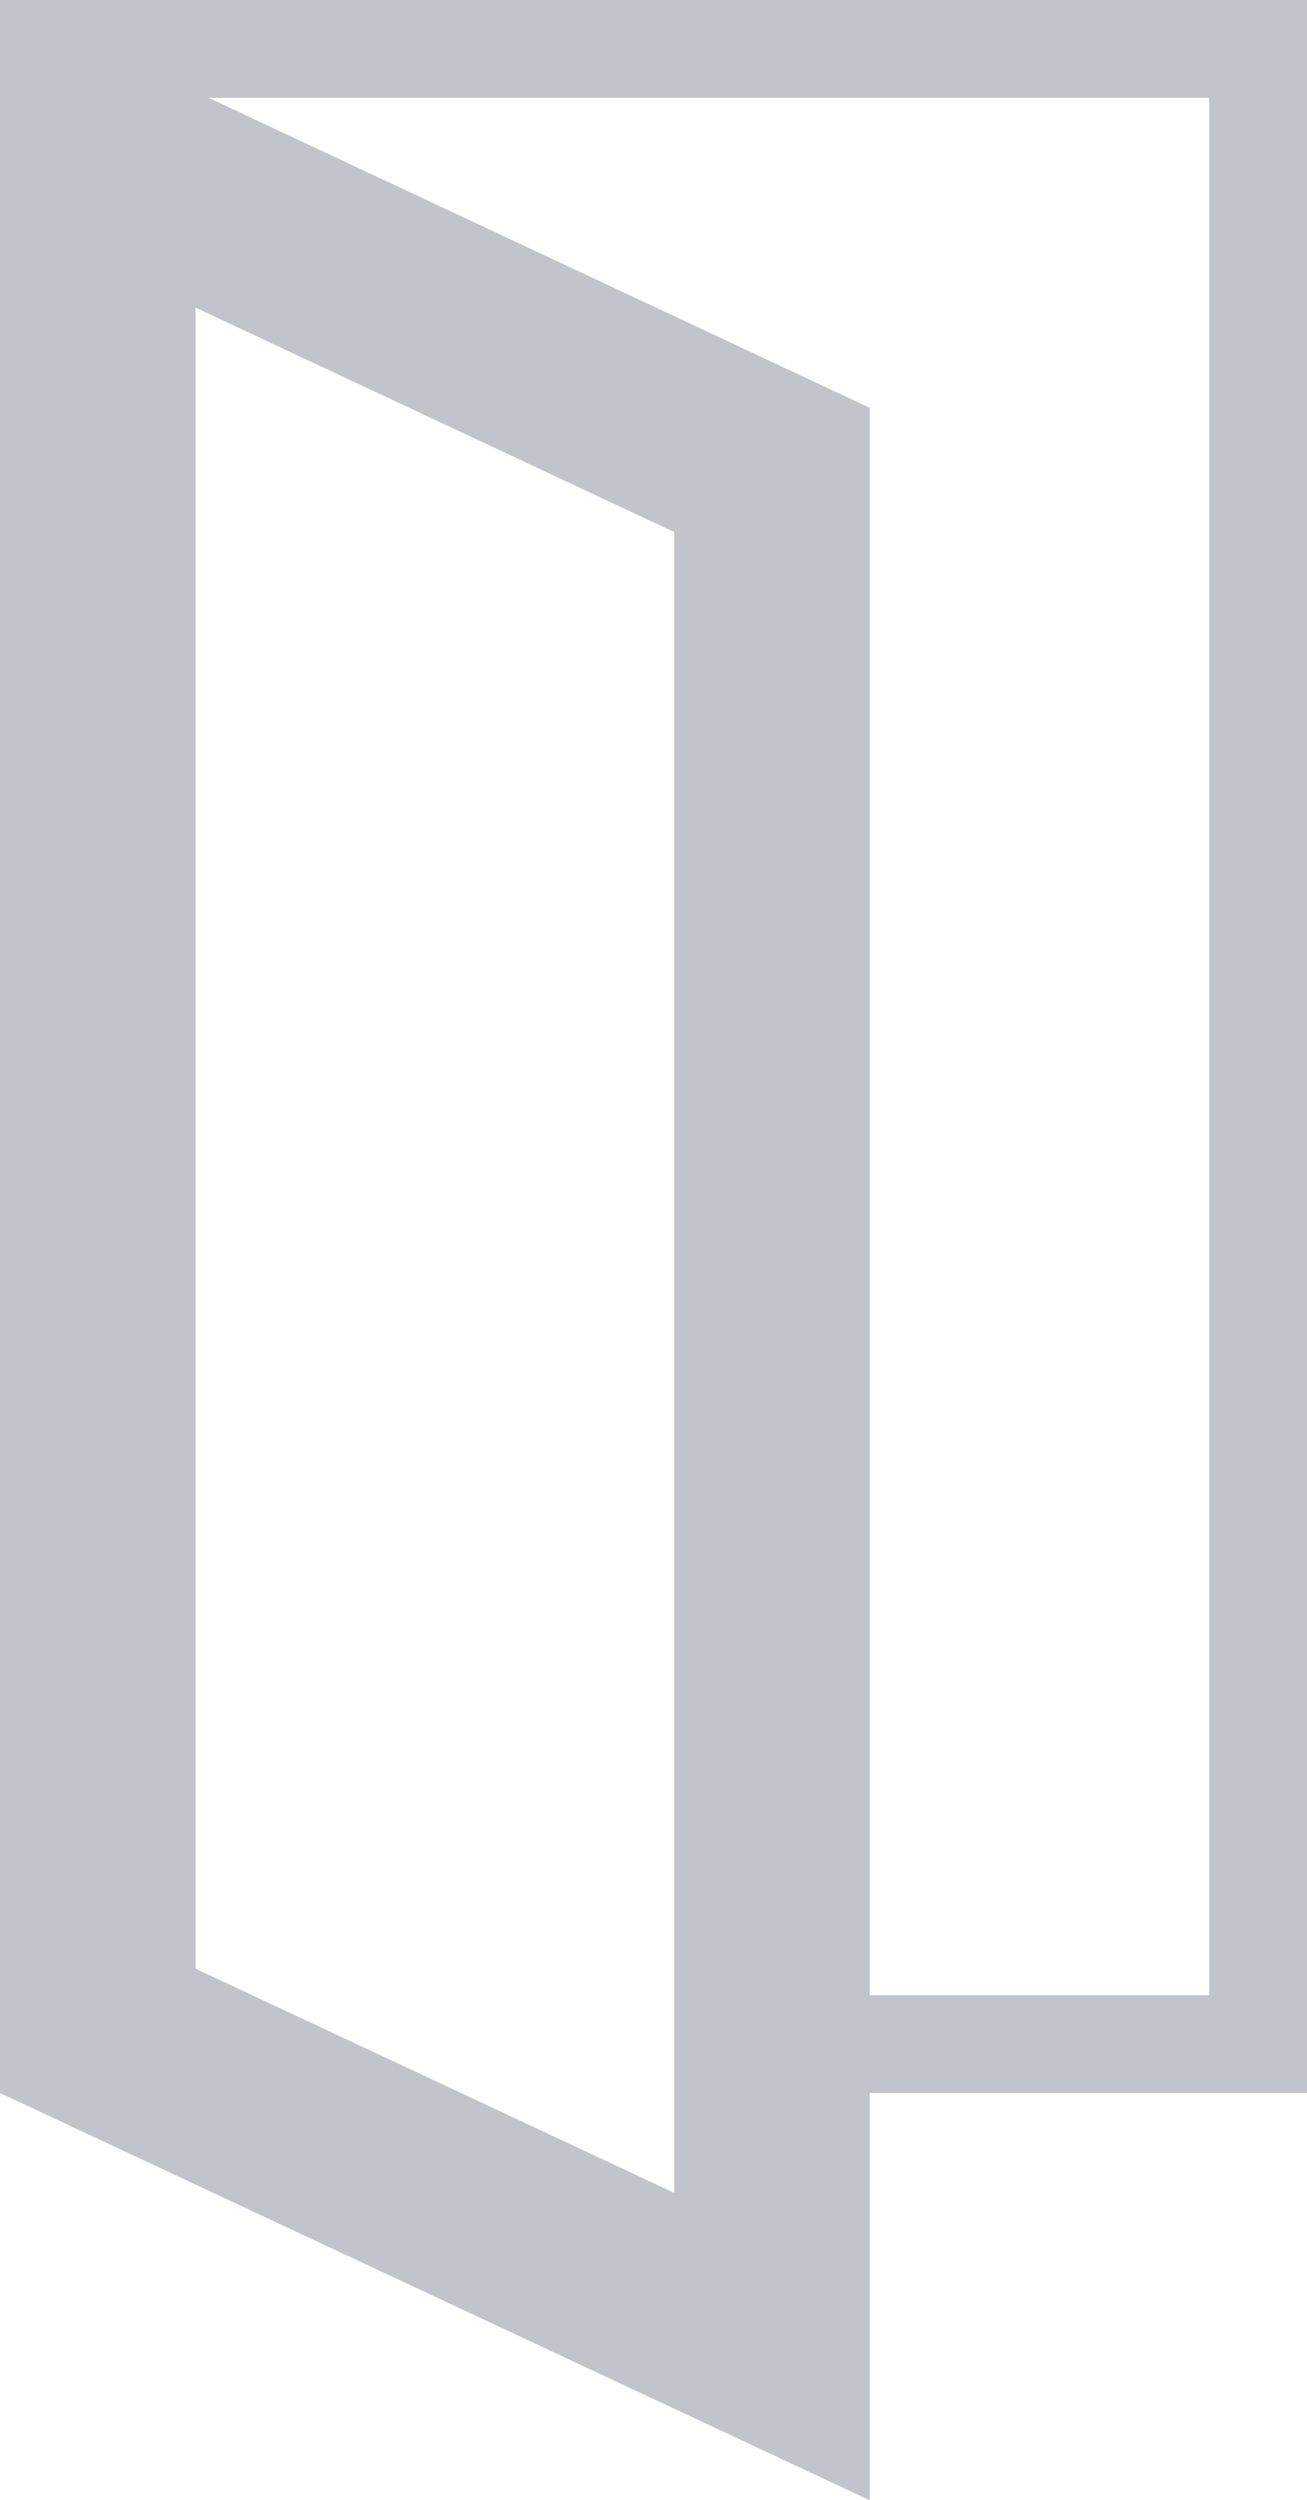
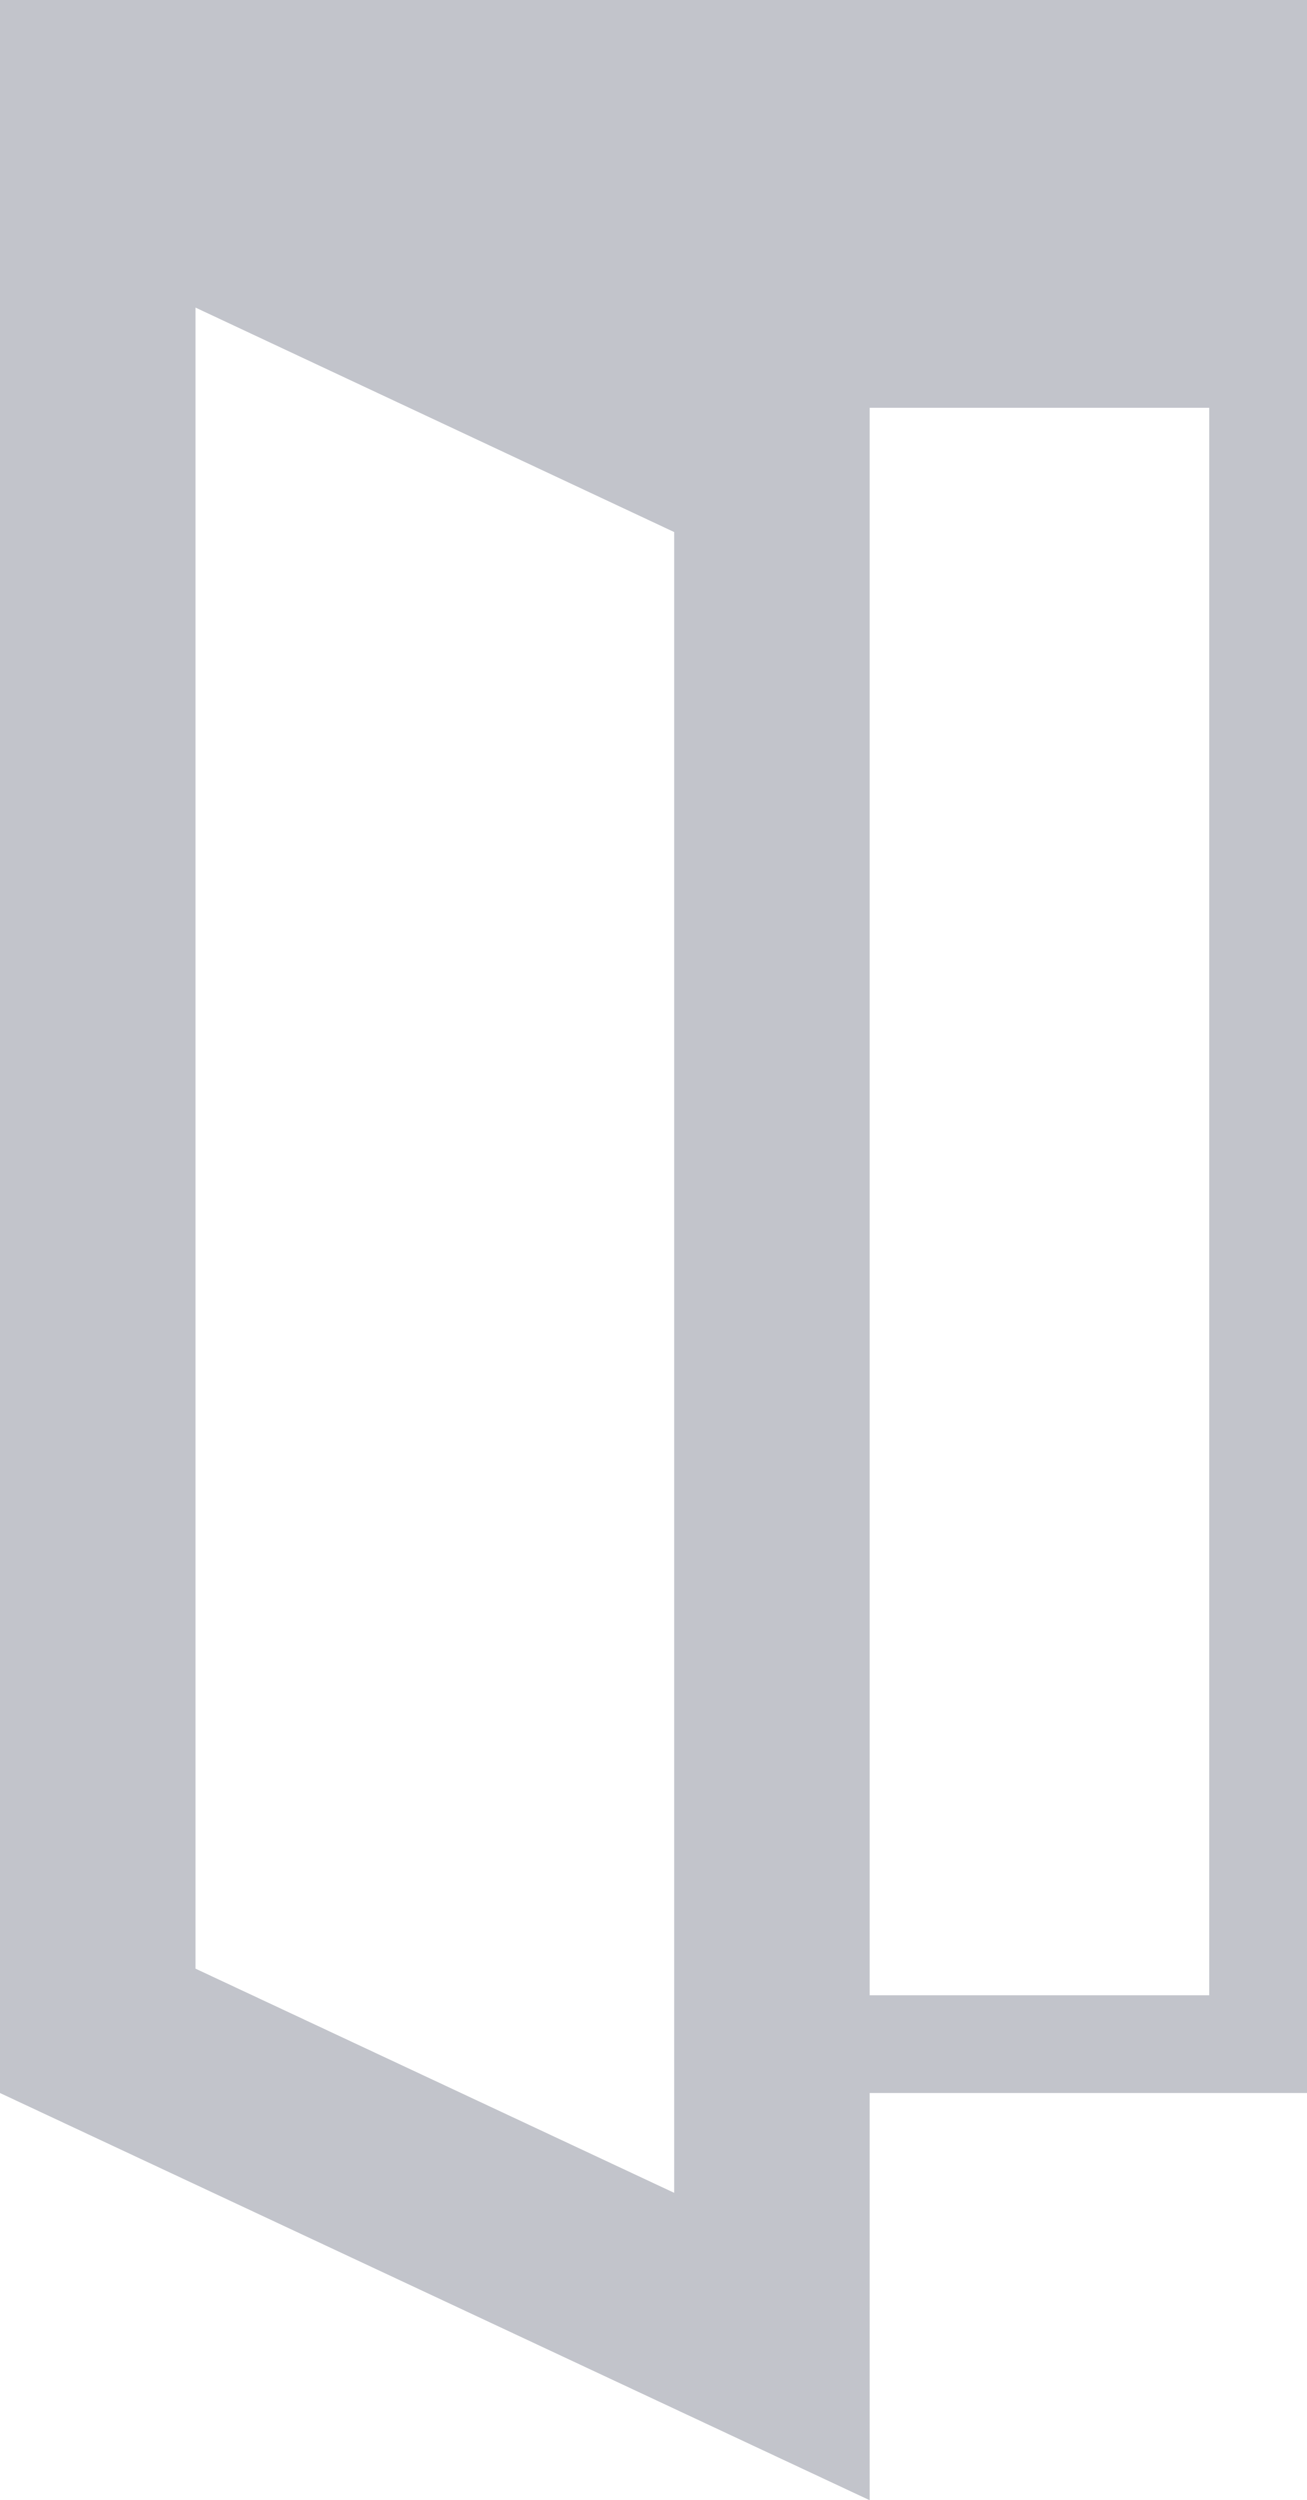
<svg xmlns="http://www.w3.org/2000/svg" id="Layer_1" data-name="Layer 1" width="13.371" height="25.573" viewBox="0 0 13.371 25.573">
  <defs>
    <style>.cls-1{fill:#c2c4cb;}</style>
  </defs>
-   <path class="cls-1" d="M0,0V21.408l8.897,4.165V21.408h4.474V0ZM6.897,20.408v2.021l-2.18-1.021-2.136-1L2,20.136V3.146L6.897,5.442Zm5.474,0H8.897V4.171L2.133,1H12.371Z" />
+   <path class="cls-1" d="M0,0V21.408l8.897,4.165V21.408h4.474V0ZM6.897,20.408v2.021l-2.18-1.021-2.136-1L2,20.136V3.146L6.897,5.442Zm5.474,0H8.897V4.171H12.371Z" />
</svg>